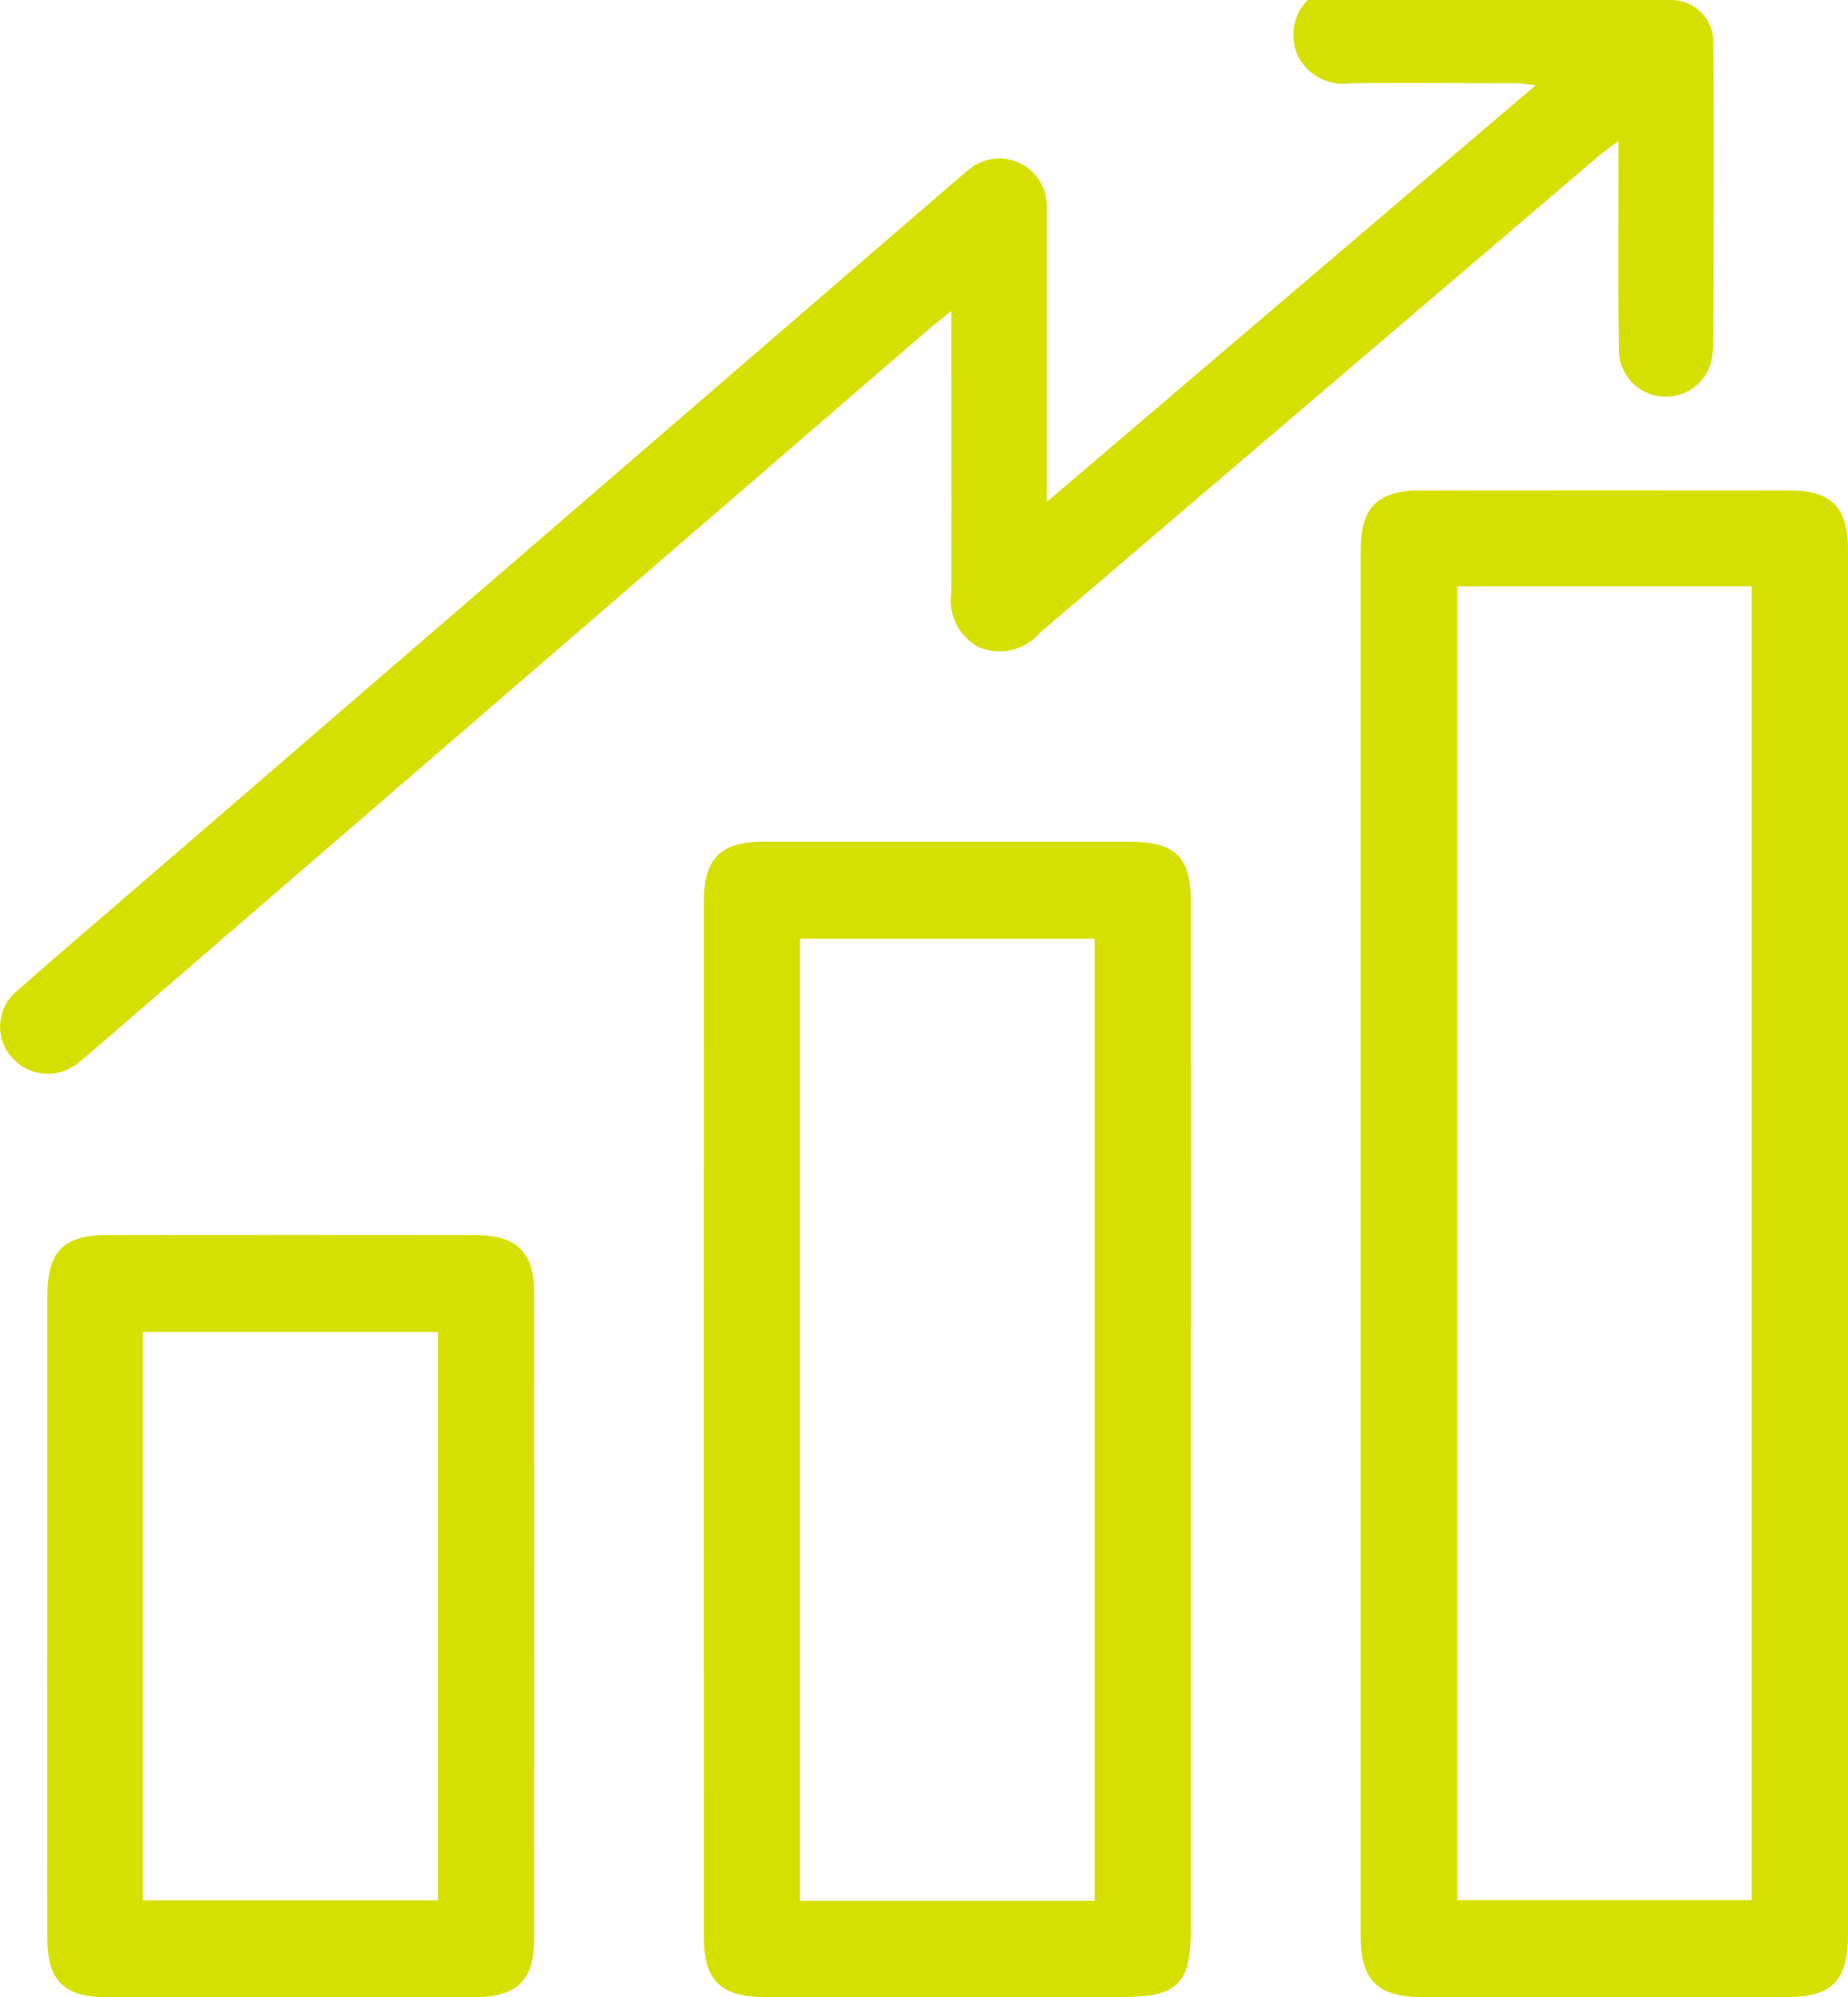
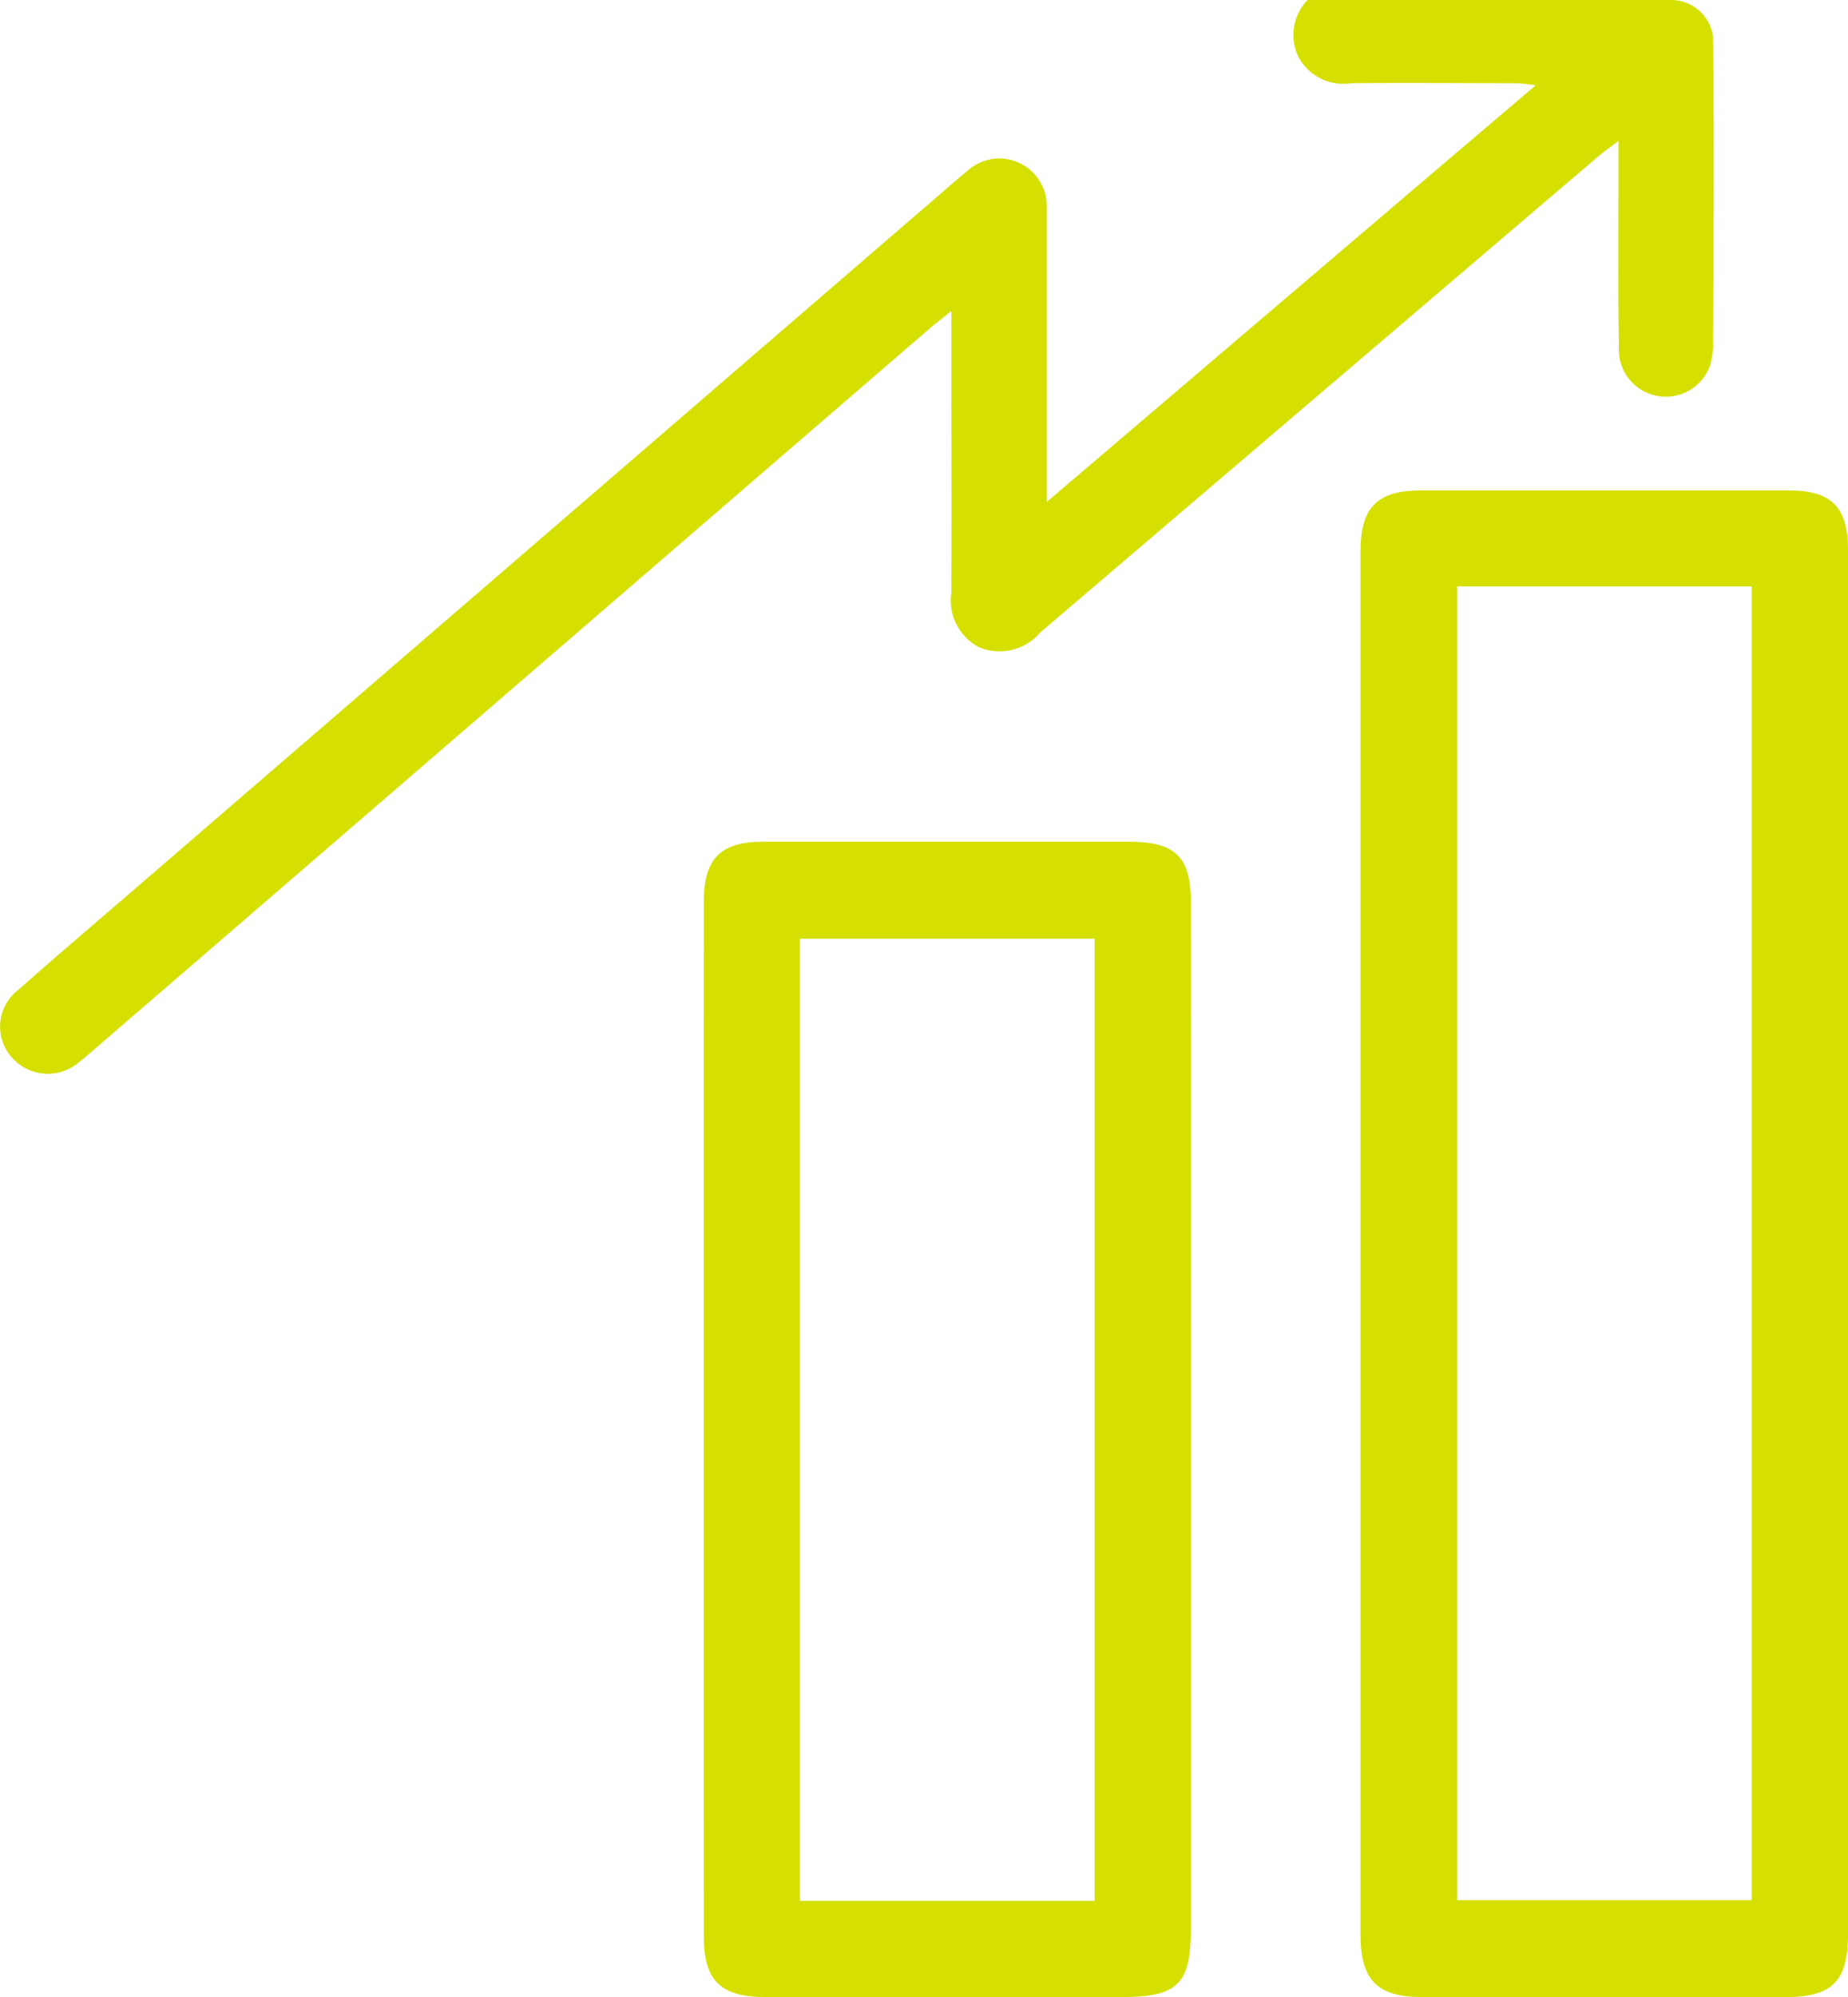
<svg xmlns="http://www.w3.org/2000/svg" width="62.717" height="67.742" viewBox="0 0 62.717 67.742">
  <g id="wirtschaft" transform="translate(0.007)">
    <path id="Pfad_114" data-name="Pfad 114" d="M56.688,0a1.435,1.435,0,0,1,1.421,1.127,1.246,1.246,0,0,1,.024.225c.036,3.4.016,6.8,0,10.2a2.725,2.725,0,0,1-.113.87,1.594,1.594,0,0,1-3.085-.634c-.032-2.02-.014-4.042-.014-6.064V4.777c-.33.255-.542.4-.735.569Q44.736,13.4,35.29,21.458a1.805,1.805,0,0,1-2.077.492,1.787,1.787,0,0,1-.931-1.858c.01-2.86,0-5.718,0-8.578V10.55c-.336.269-.561.437-.773.621Q17.321,23.409,3.131,35.647c-.148.128-.3.259-.455.379a1.621,1.621,0,0,1-2.31-.194A1.565,1.565,0,0,1,.6,33.587c1.383-1.225,2.793-2.421,4.192-3.629l27.6-23.8c.15-.128.3-.257.453-.381a1.609,1.609,0,0,1,2.67,1.279q0,4.474,0,8.947v1.024c5.575-4.749,11.03-9.4,16.6-14.137-.31-.034-.486-.067-.662-.067-1.874,0-3.745-.018-5.619,0a1.731,1.731,0,0,1-1.751-.846A1.7,1.7,0,0,1,44.371,0H56.69Z" transform="translate(0)" fill="#d6e000" />
    <path id="Pfad_115" data-name="Pfad 115" d="M250.155,109.741V133.1c0,1.6-.534,2.14-2.113,2.14H235.7c-1.518,0-2.089-.575-2.089-2.1V86.2c0-1.49.565-2.061,2.052-2.063q6.246-.006,12.491,0c1.445,0,2,.573,2,2.024v23.581ZM236.891,87.394v44.56h9.993V87.394Z" transform="translate(-187.444 -67.503)" fill="#d6e000" />
    <path id="Pfad_116" data-name="Pfad 116" d="M137.365,164.054v17.3c0,1.848-.451,2.291-2.328,2.291H122.913c-1.5,0-2.075-.559-2.075-2.04q-.006-17.562,0-35.123c0-1.455.575-2.022,2.01-2.024h12.42c1.575,0,2.1.512,2.1,2.069Q137.368,155.293,137.365,164.054ZM134.1,180.379V147.749H124.1v32.633H134.1Z" transform="translate(-96.958 -115.909)" fill="#d6e000" />
-     <path id="Pfad_117" data-name="Pfad 117" d="M8.127,224.878V214.01c0-1.514.544-2.073,2.03-2.075q6.246-.006,12.493,0c1.4,0,2,.587,2,1.971q.012,10.942,0,21.885c0,1.433-.589,1.994-2.044,1.994q-6.246,0-12.493,0c-1.411,0-1.984-.565-1.986-1.963q-.009-5.473,0-10.943Zm3.237,9.625h10.02V215.222H11.365Z" transform="translate(-6.526 -170.045)" fill="#d6e000" />
  </g>
</svg>